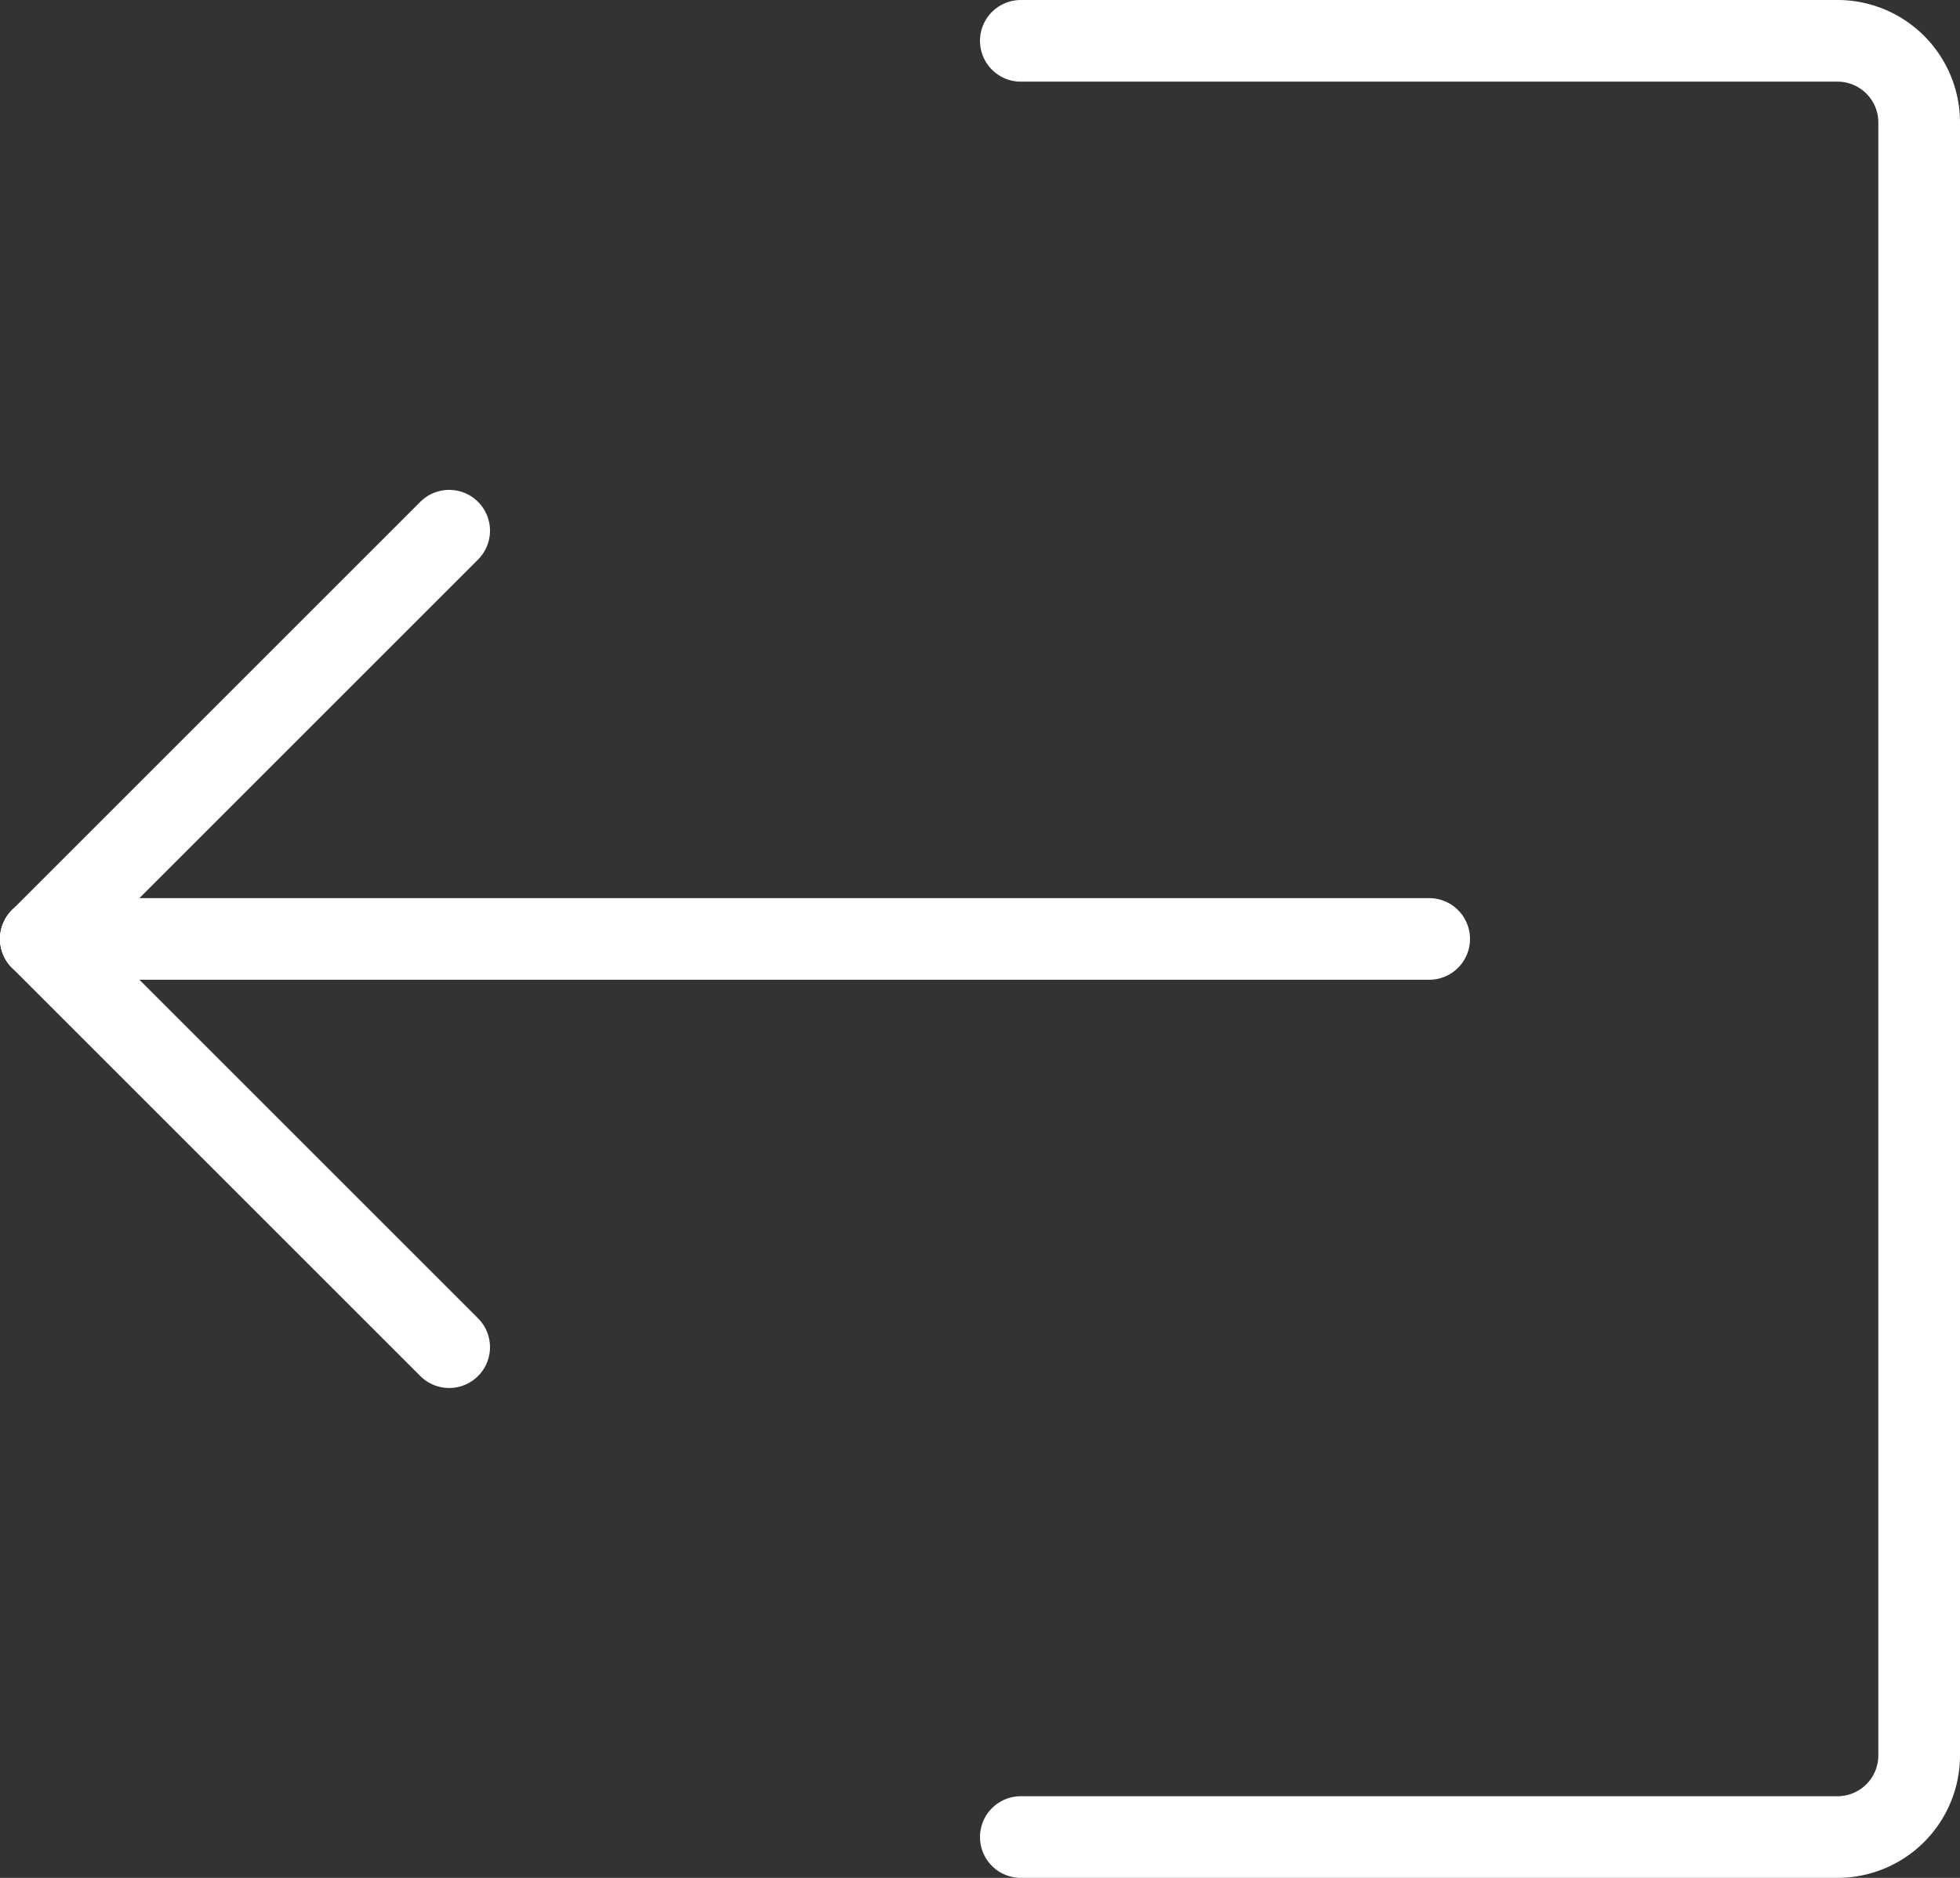
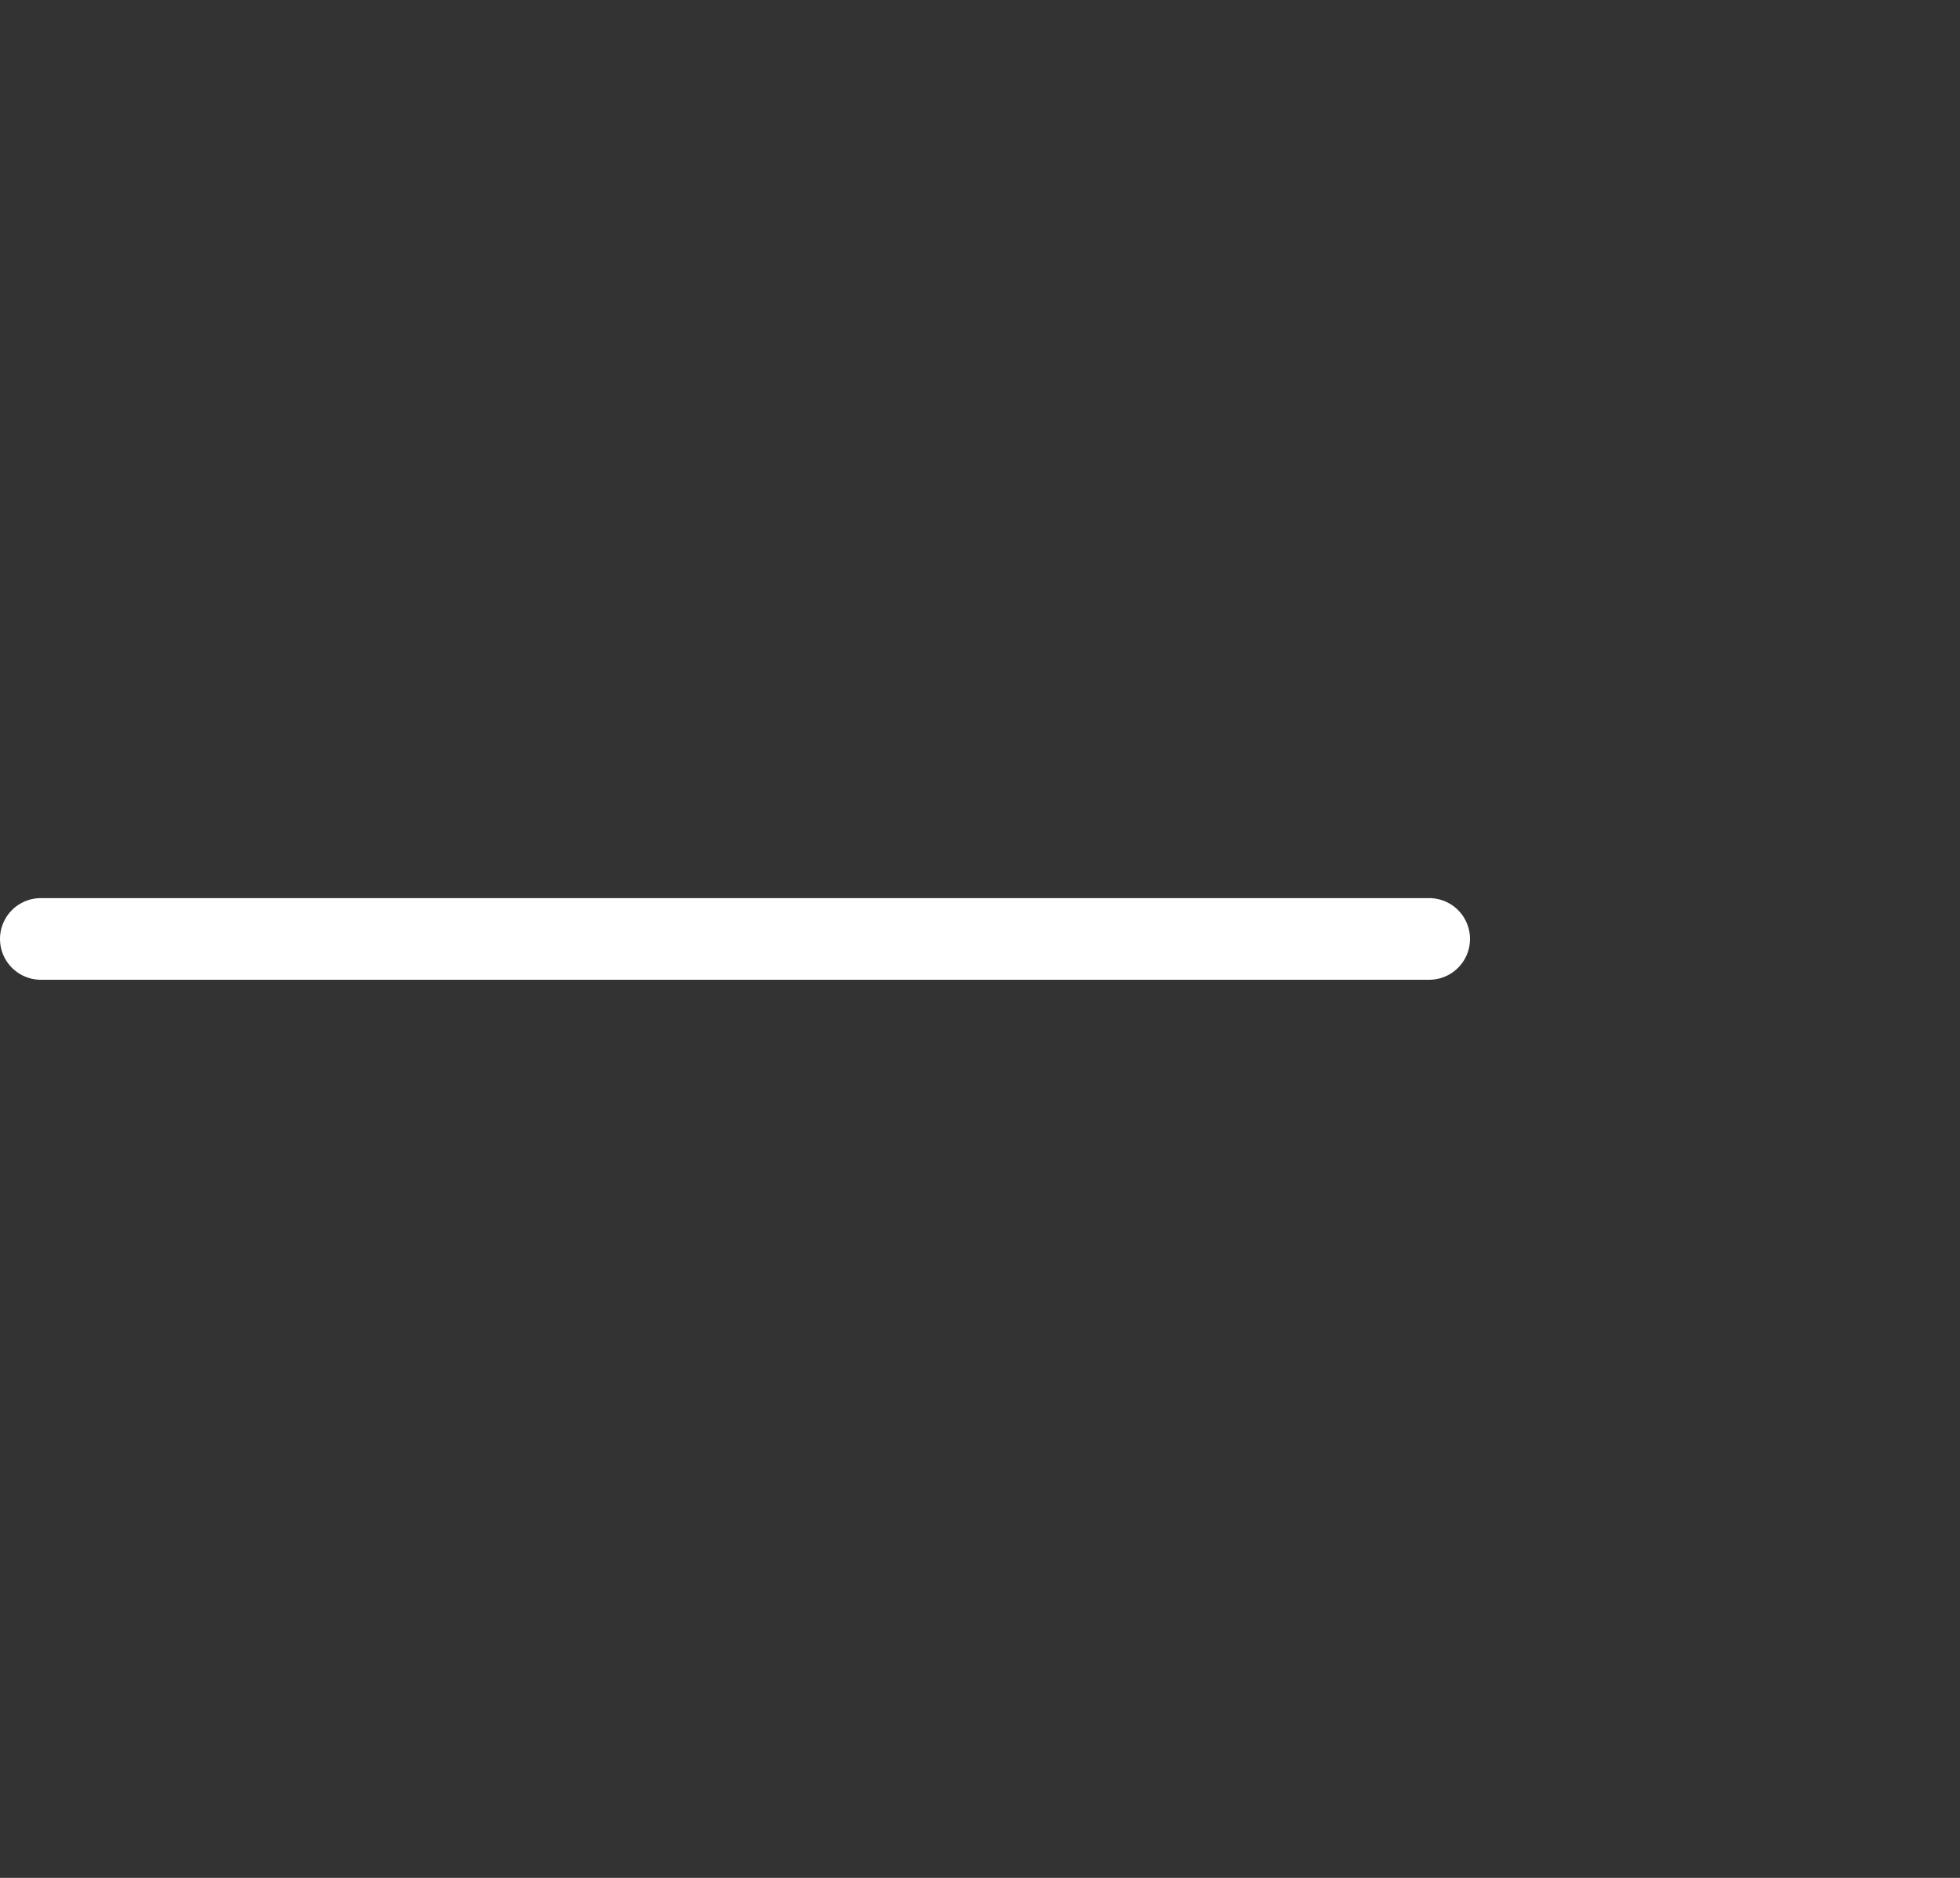
<svg xmlns="http://www.w3.org/2000/svg" version="1.1" overflow="visible" viewBox="0 0 24 23">
  <rect x="0" y="0" width="24" height="23" fill="#333333" stroke="none" />
  <defs>
    <style>.cls-1{fill:none;stroke:#fff;stroke-linecap:round;stroke-linejoin:round;}</style>
  </defs>
  <title>Asset 7</title>
  <g id="Layer_2" data-name="Layer 2">
    <g id="Layer_1-2" data-name="Layer 1">
-       <line class="cls-1" x1="5.5" y1="16.5" x2="0.5" y2="11.5" />
-       <line class="cls-1" x1="5.5" y1="6.5" x2="0.5" y2="11.5" />
-       <path class="cls-1" d="M12.5.5h10a1,1,0,0,1,1,1v20a1,1,0,0,1-1,1h-10" />
      <line class="cls-1" x1="17.5" y1="11.5" x2="0.5" y2="11.5" />
    </g>
  </g>
</svg>